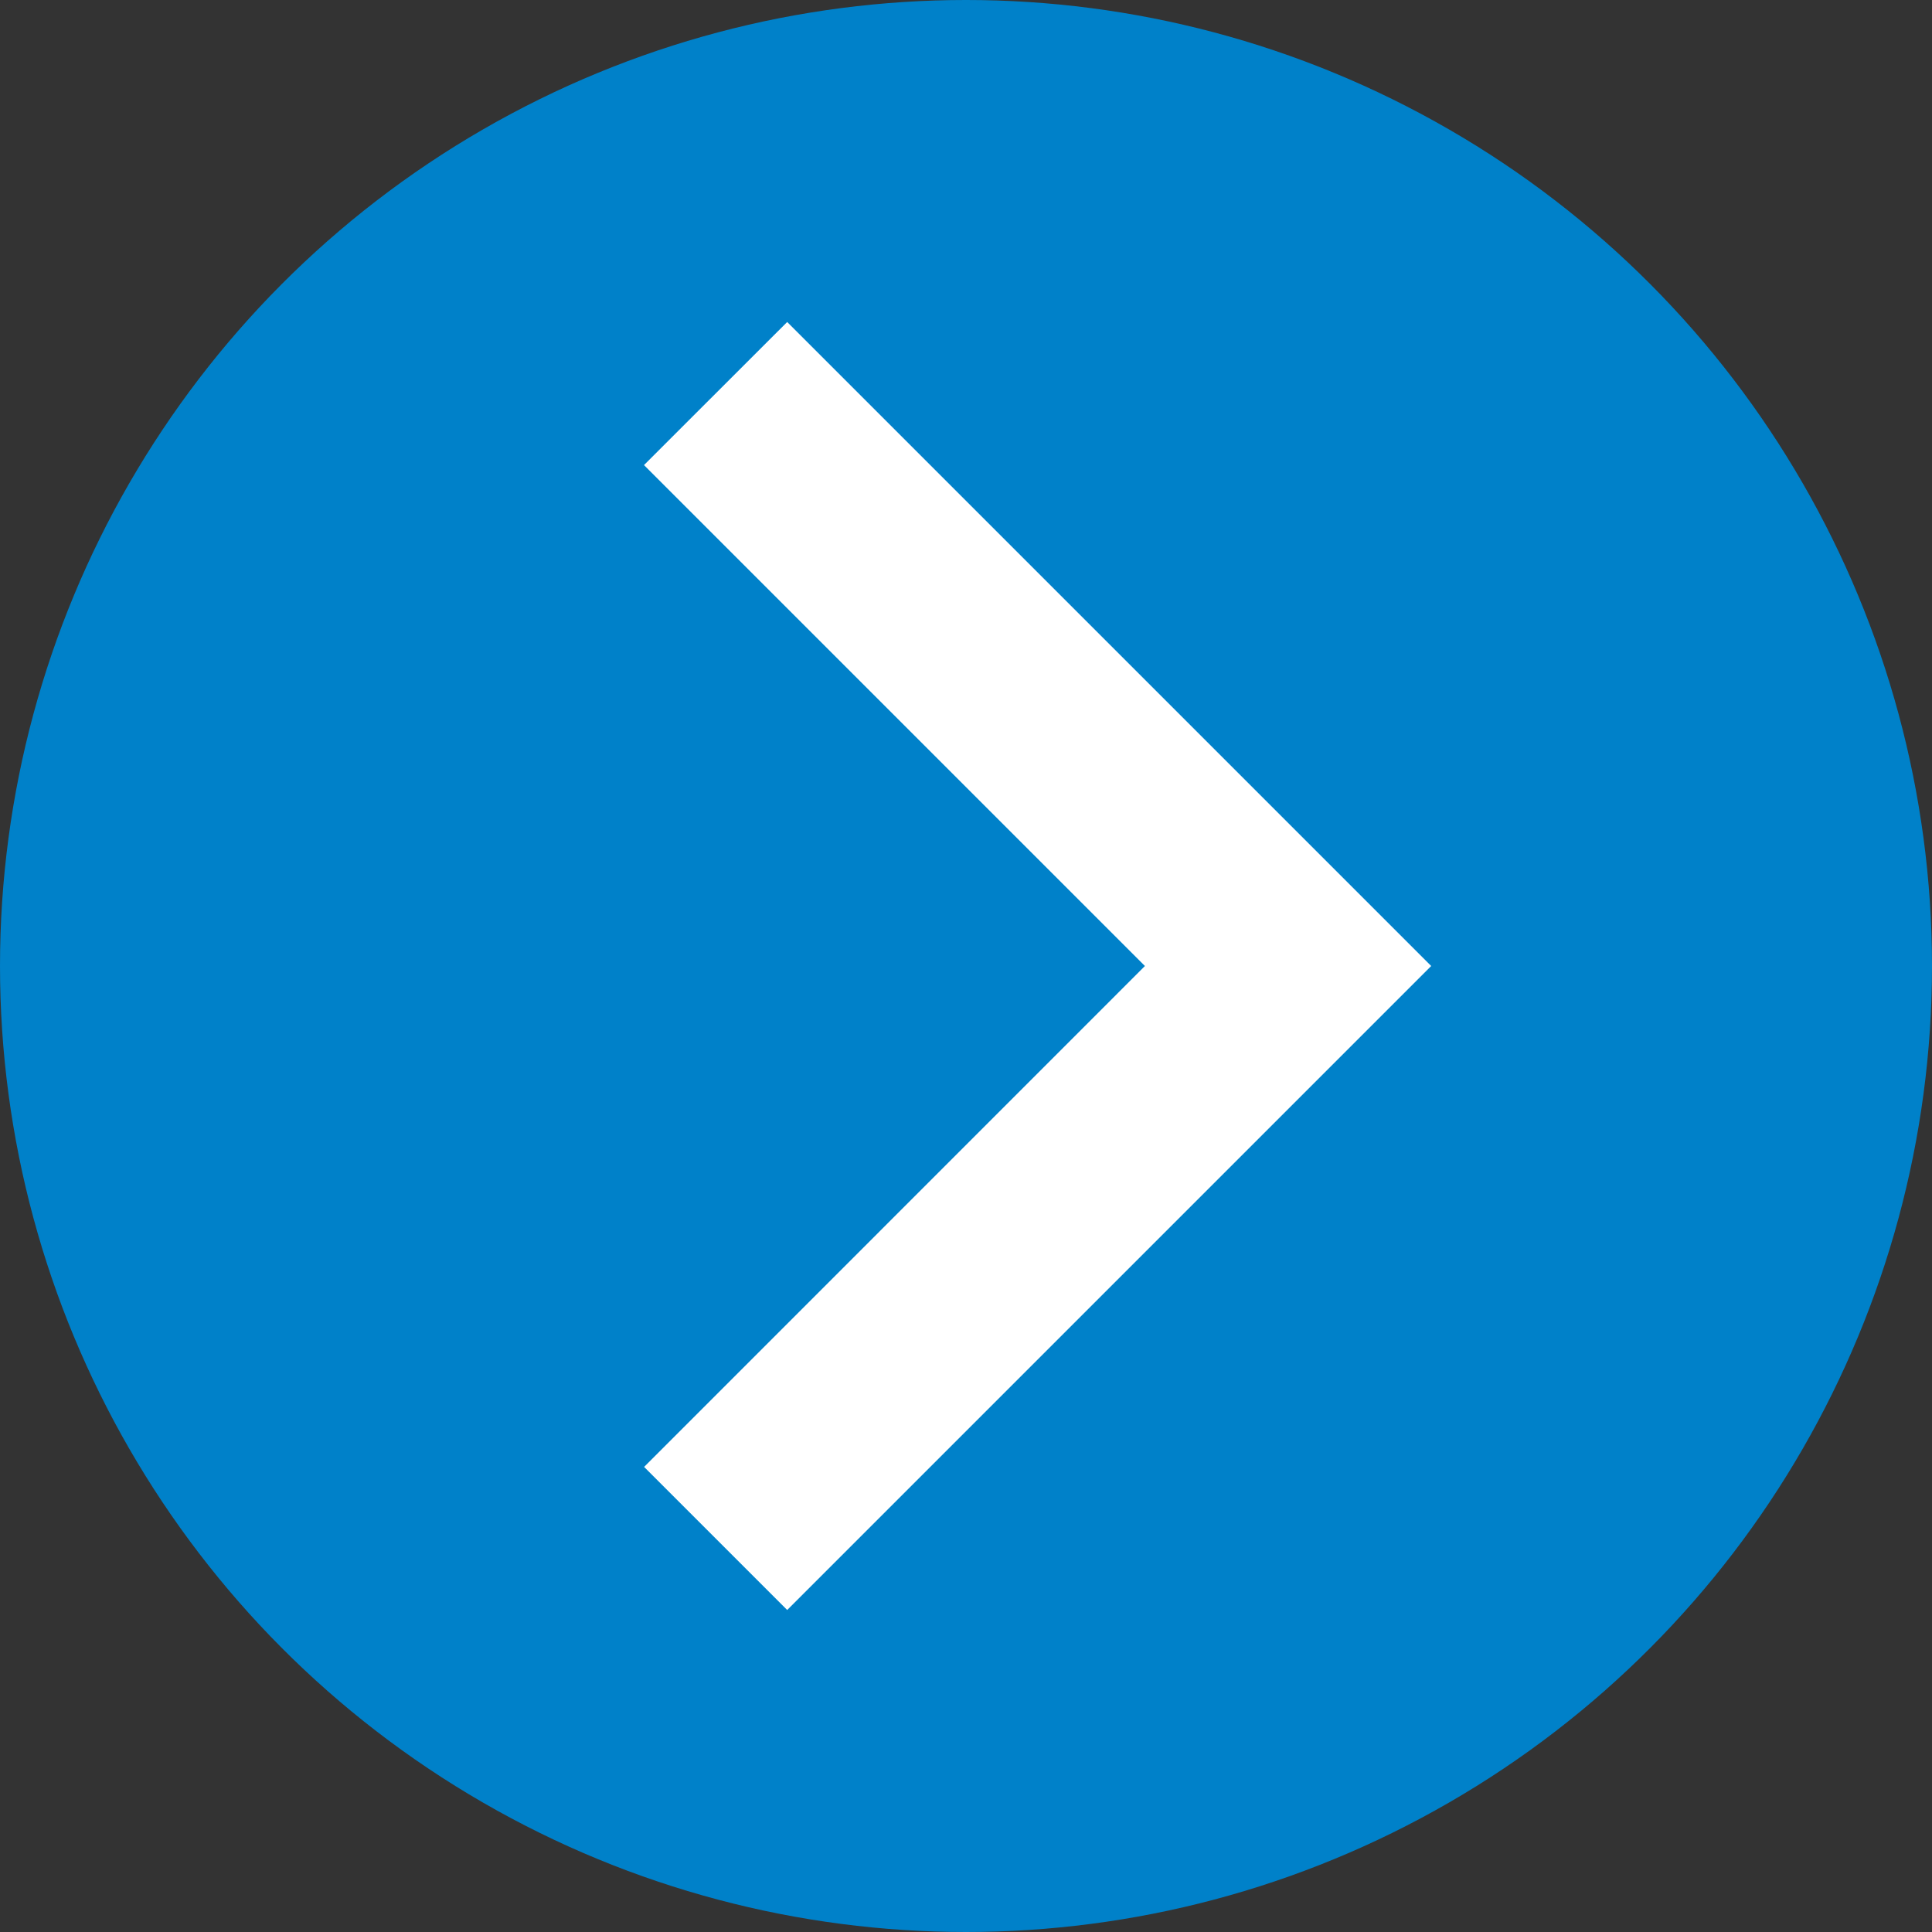
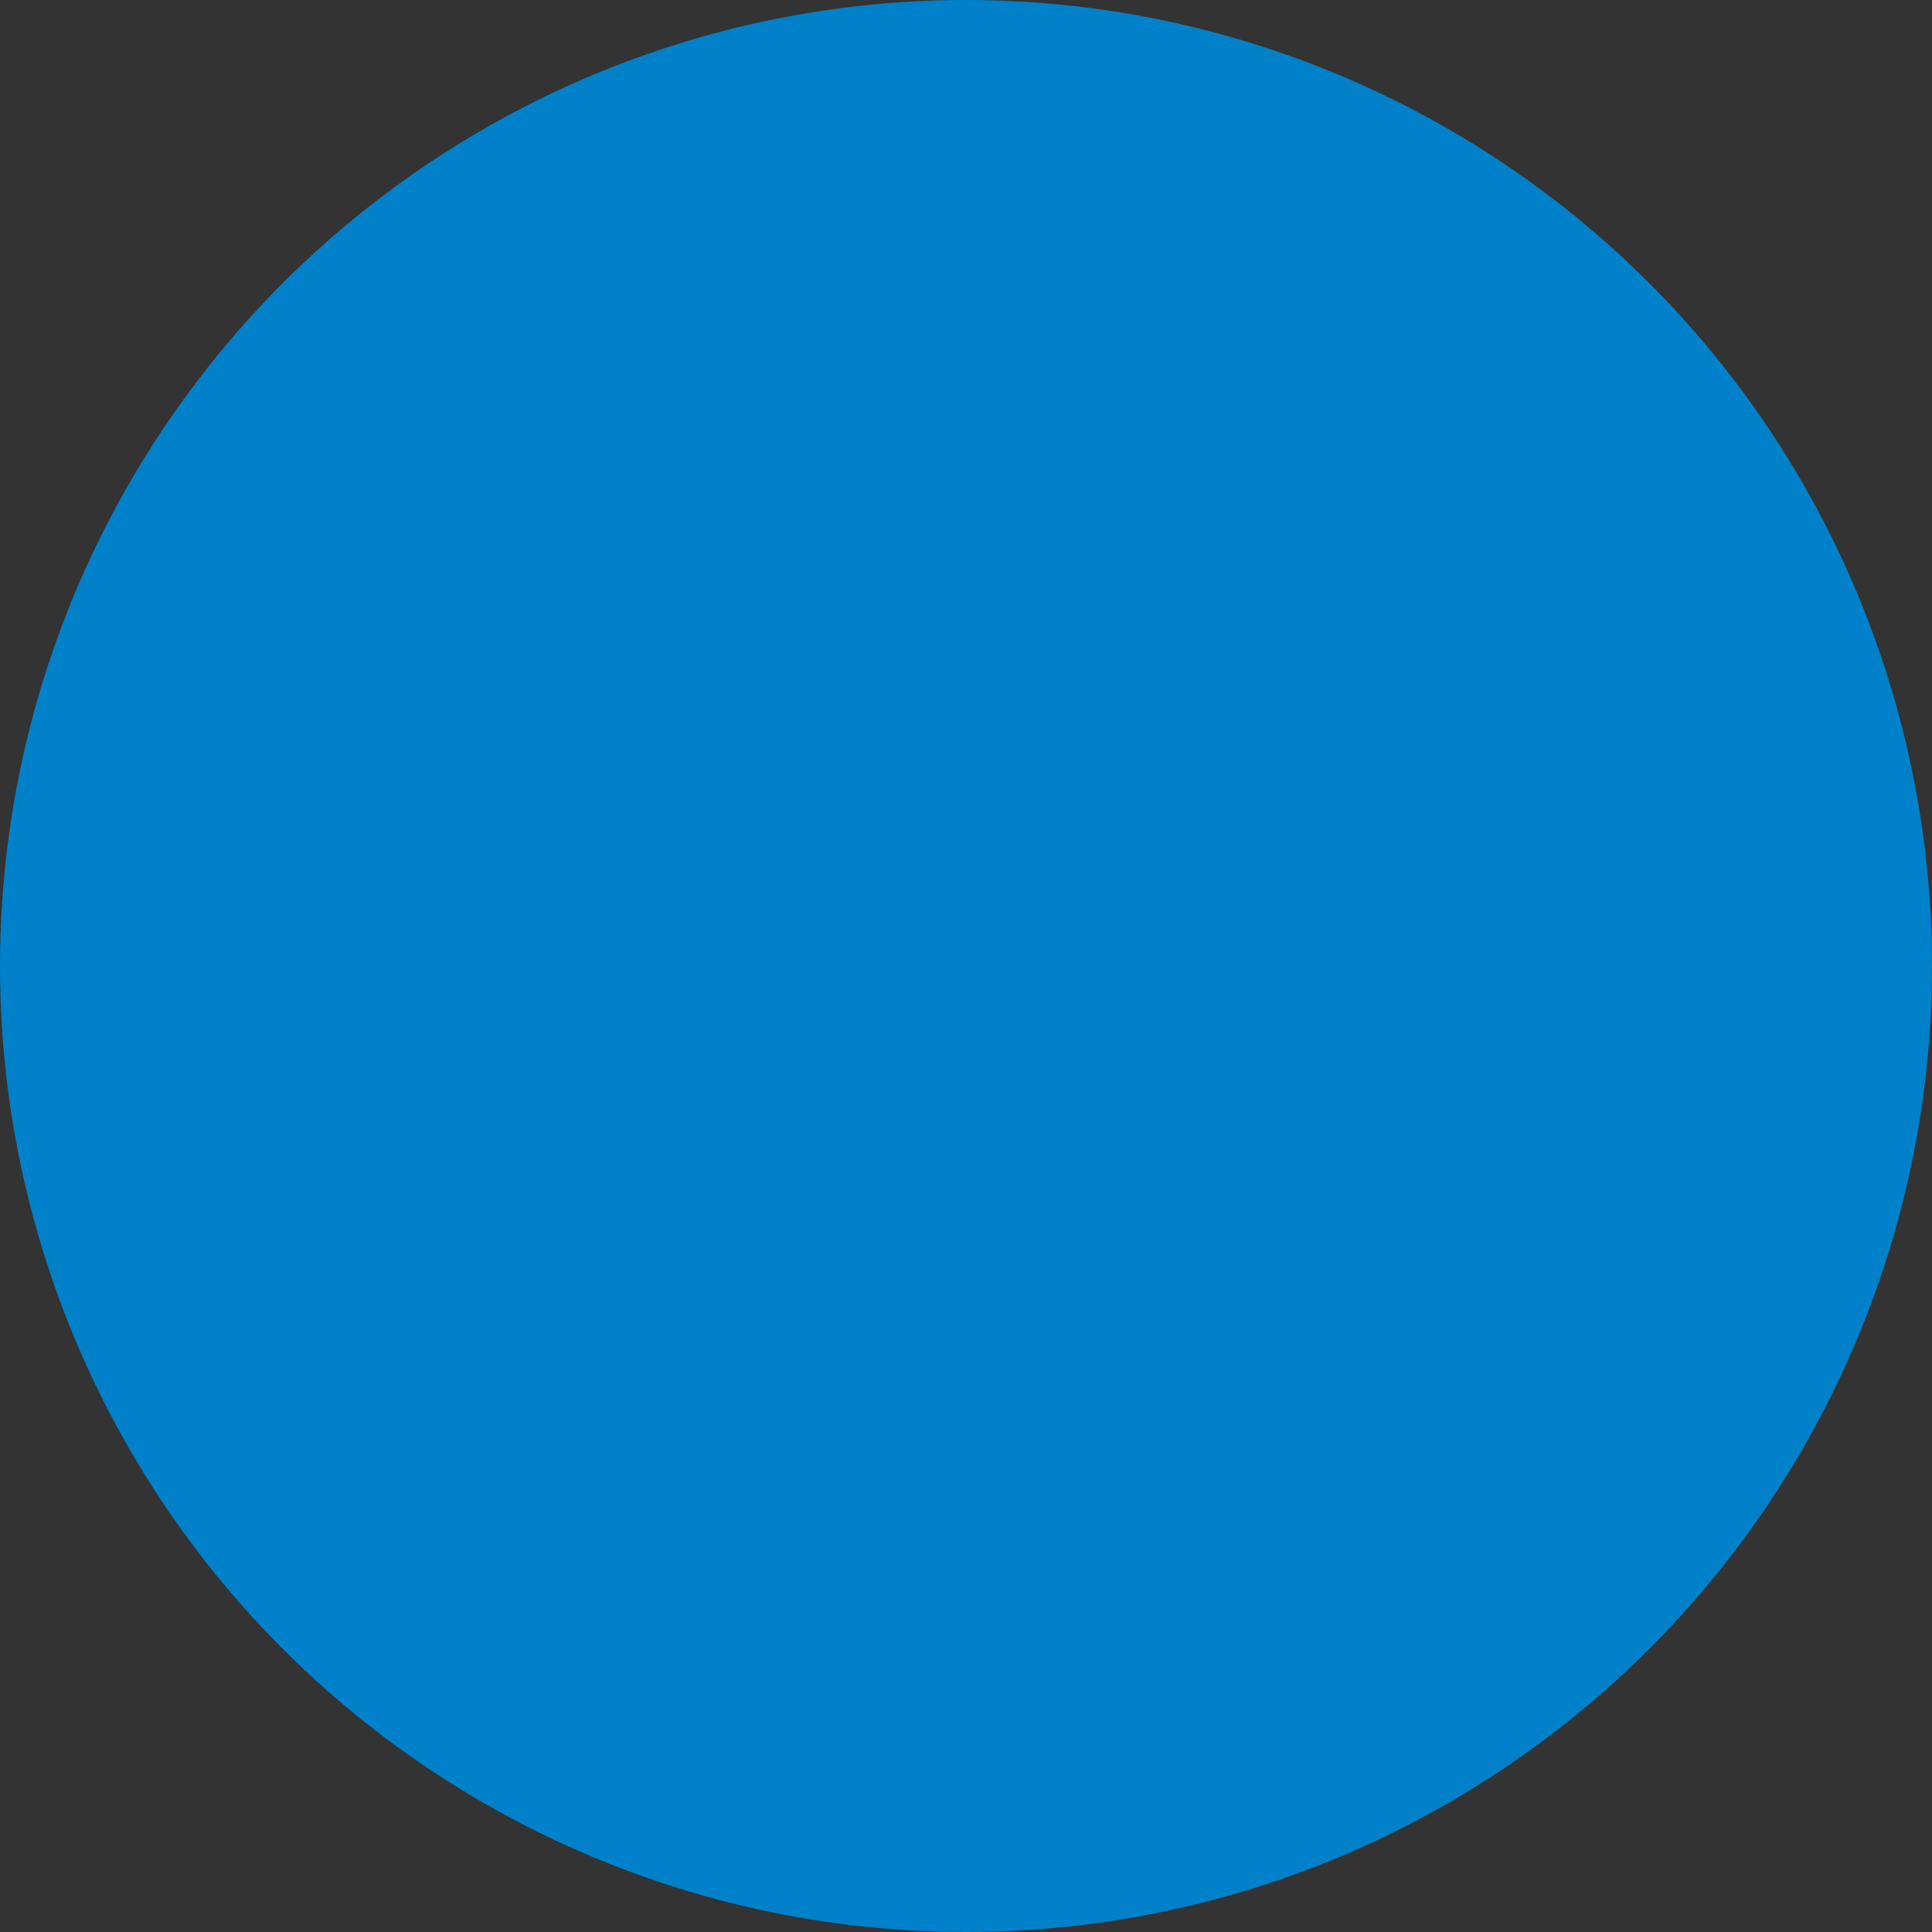
<svg xmlns="http://www.w3.org/2000/svg" width="36" height="36" viewBox="0 0 36 36" fill="none">
  <rect x="0" y="0" width="36" height="36" fill="#333333" stroke="none" />
  <circle cx="18" cy="18" r="18" fill="#0081C9" />
-   <path d="M21.334 18L12 8.666L14.668 6L26.668 18L14.668 30L12.002 27.334L21.334 18Z" fill="white" />
</svg>